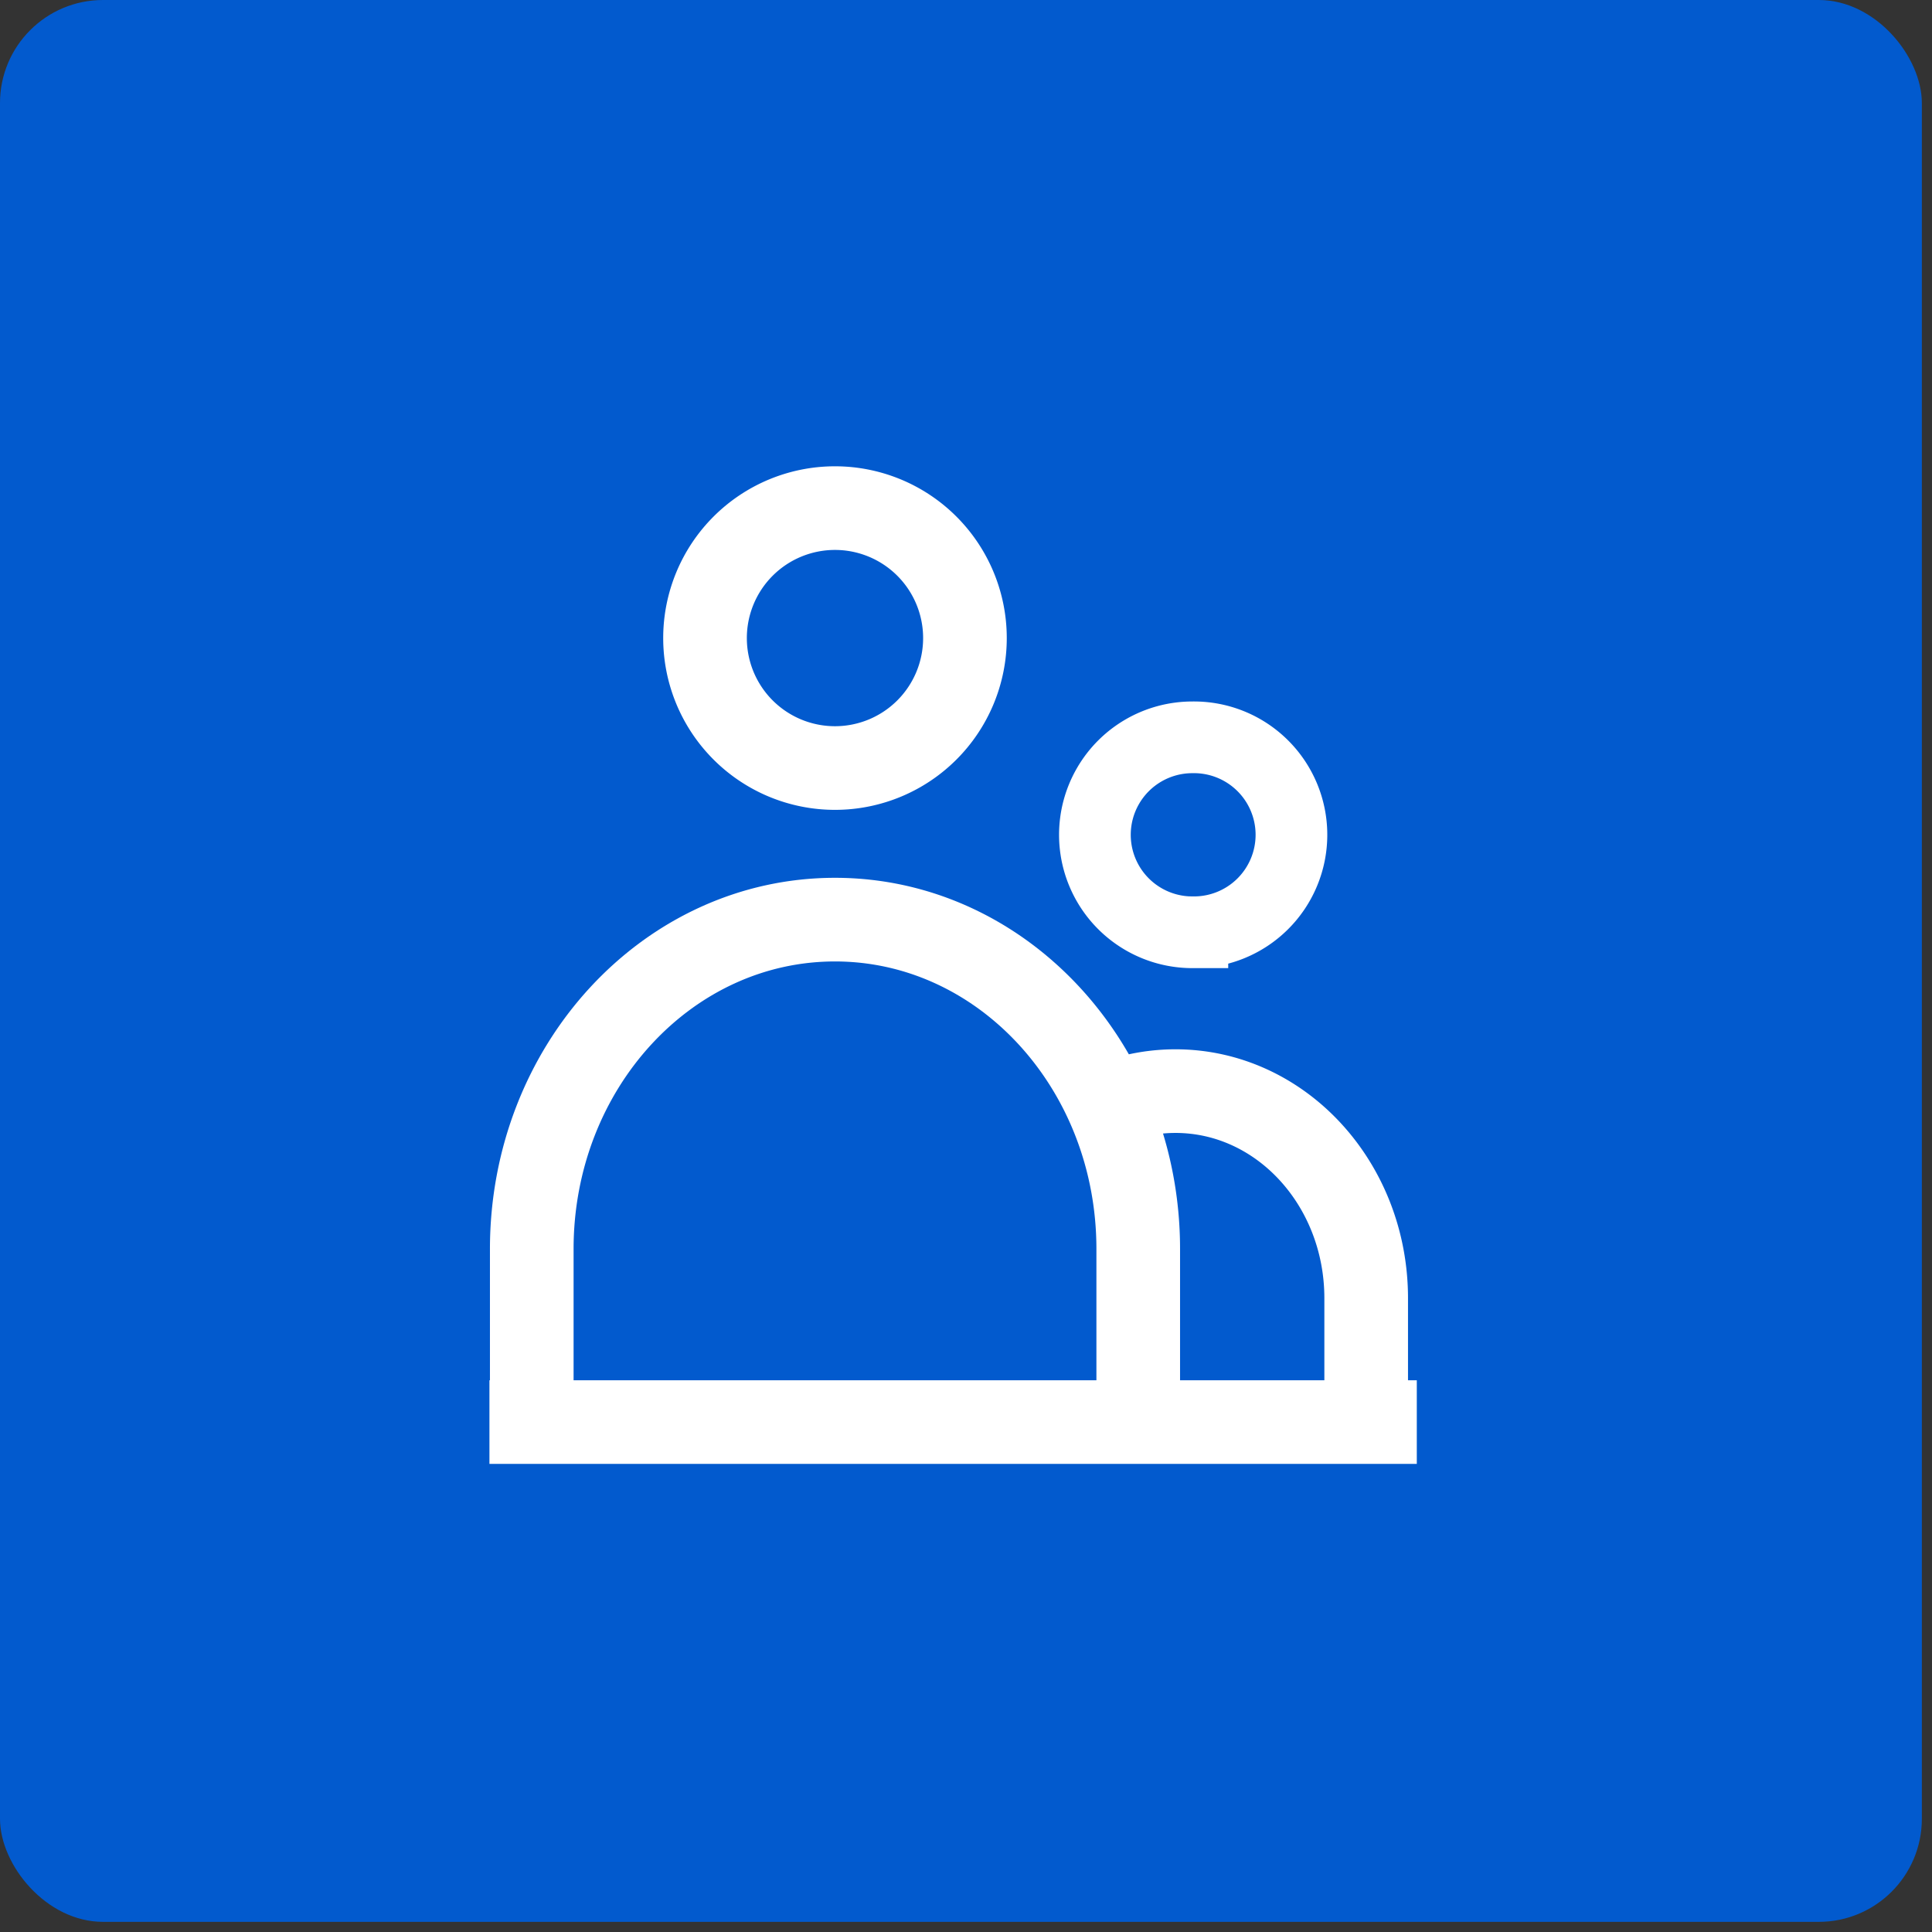
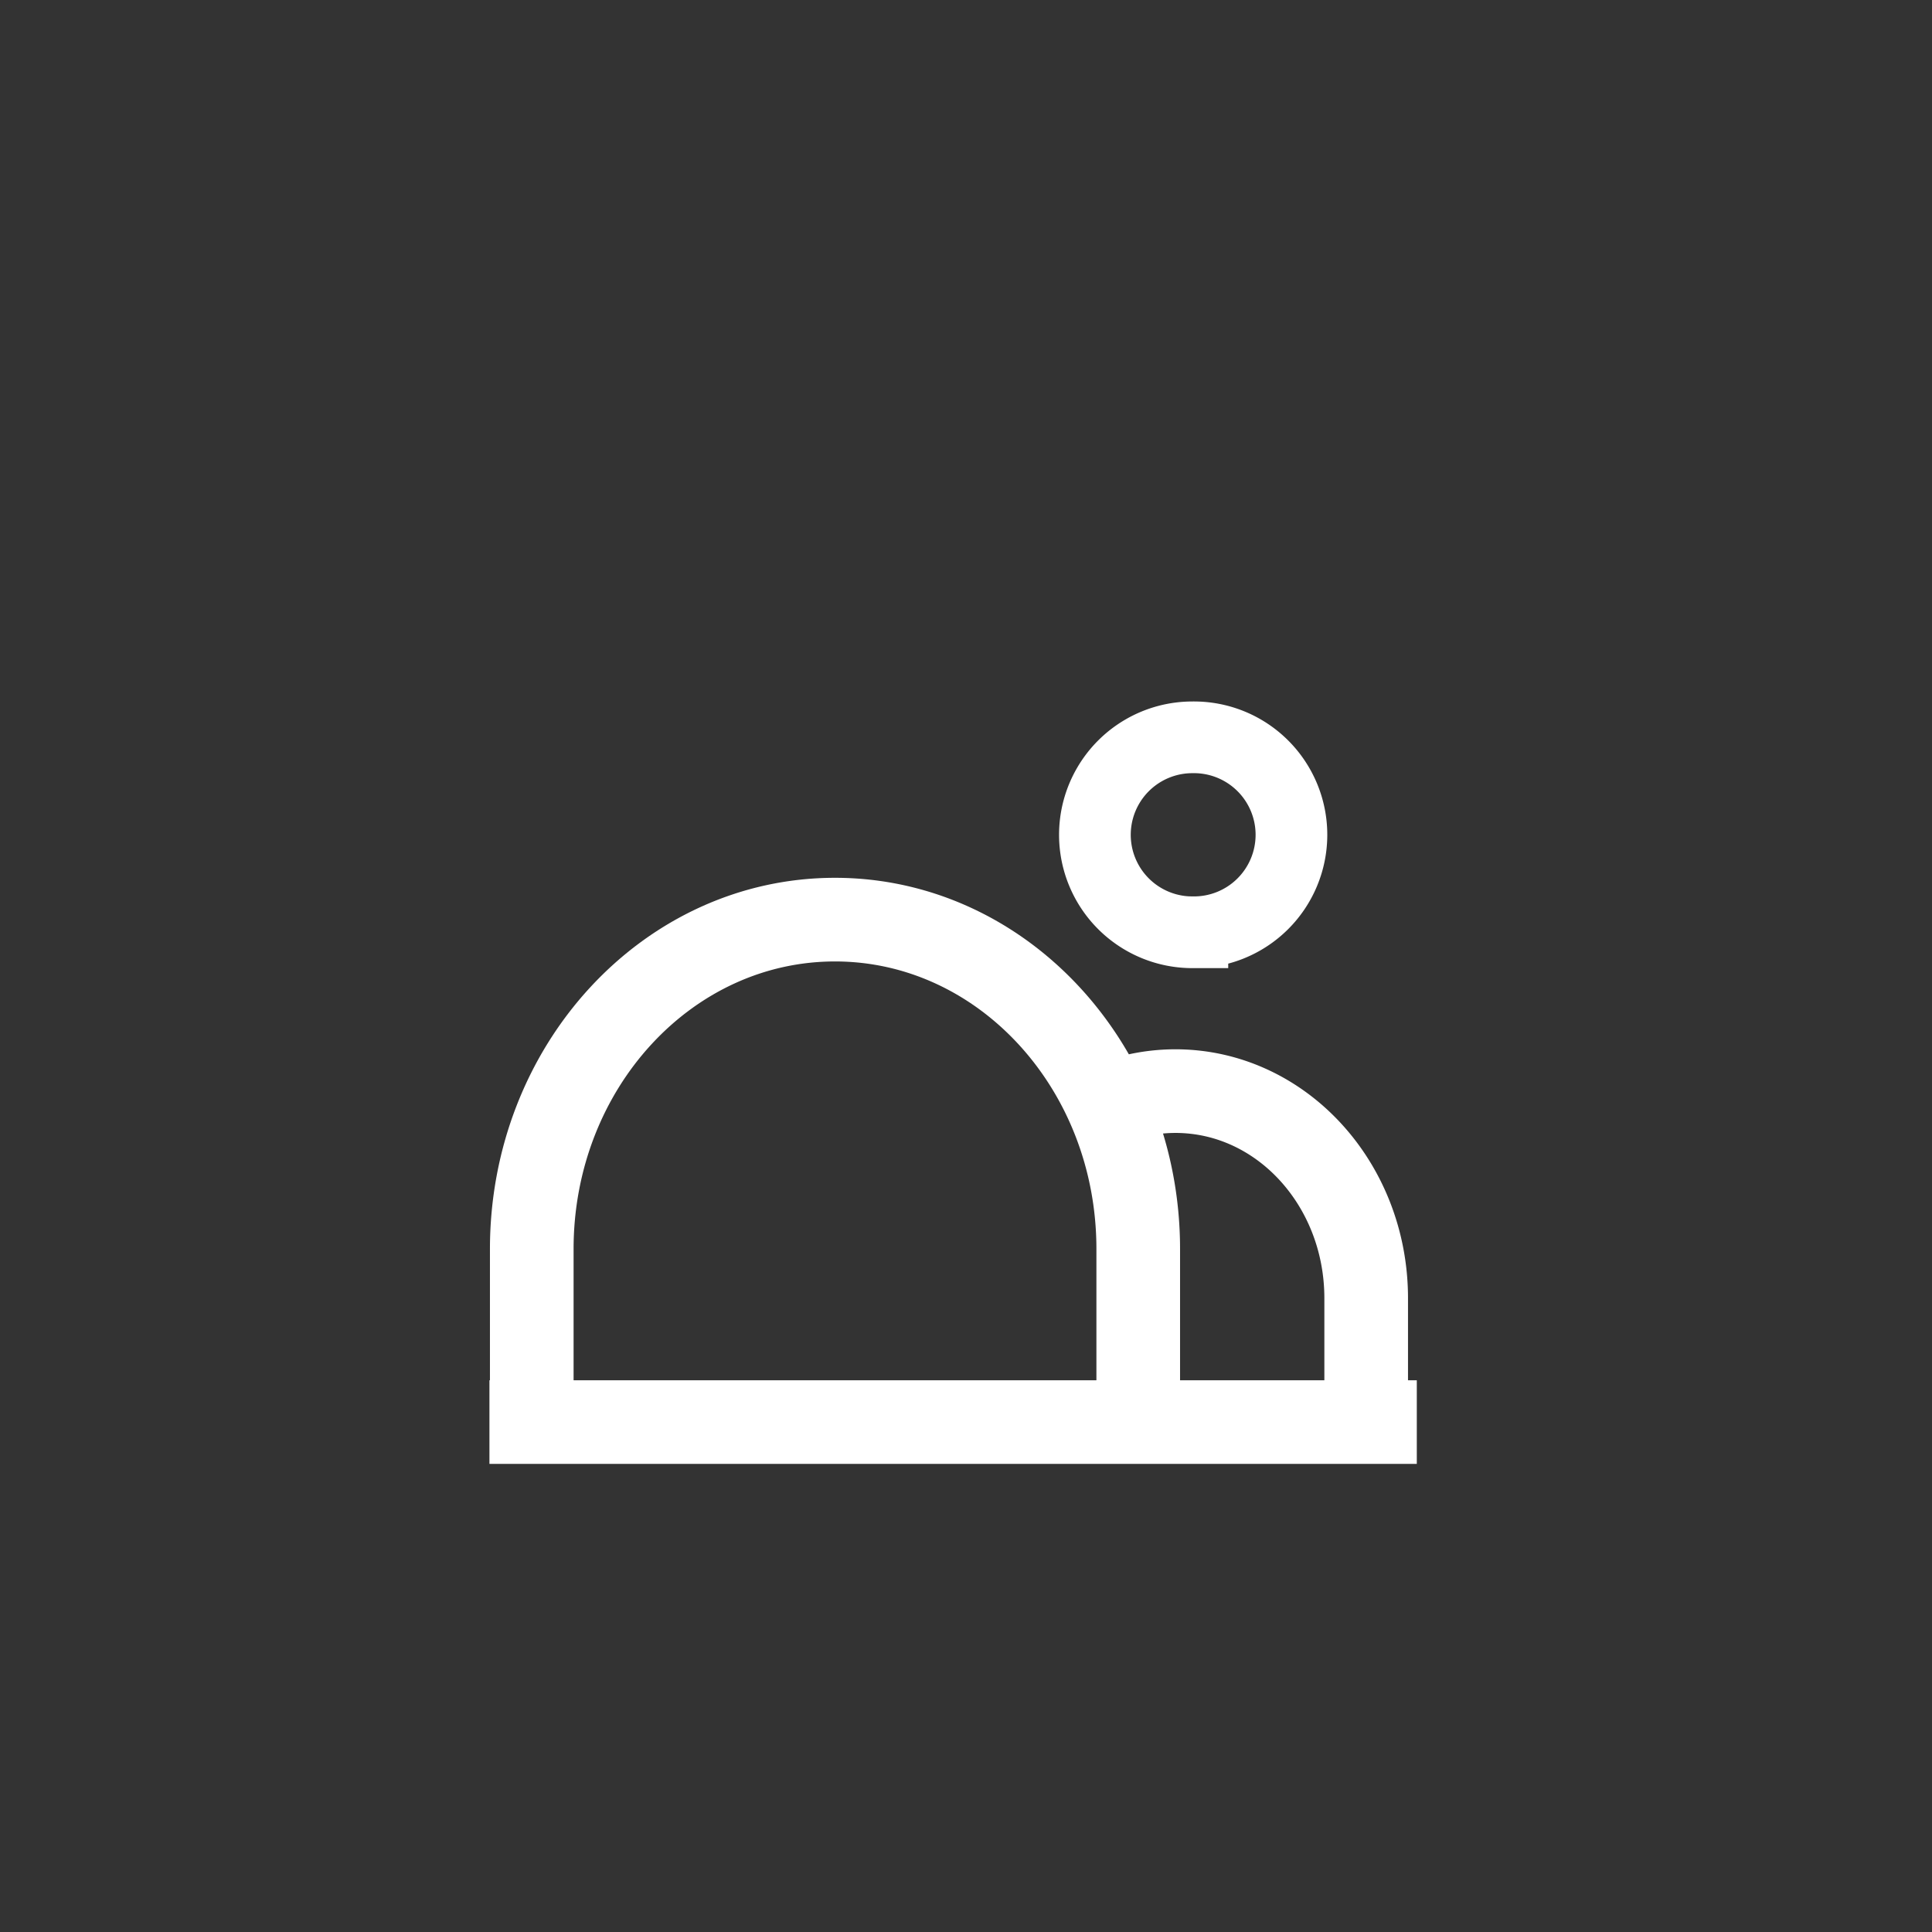
<svg xmlns="http://www.w3.org/2000/svg" width="75" height="75" fill="none">
  <rect width="100%" height="100%" fill="#333333" stroke="none" />
-   <rect width="74.606" height="74.606" fill="#025ACE" rx="4" />
-   <path stroke="#fff" stroke-miterlimit="10" stroke-width="3.247" d="M32.414 29.815a5.045 5.045 0 1 0 0-10.09 5.045 5.045 0 0 0 0 10.09Z" />
  <path stroke="#fff" stroke-miterlimit="10" stroke-width="2.783" d="M46.288 36.19a3.784 3.784 0 1 0 0-7.567 3.784 3.784 0 0 0 0 7.568Z" />
  <path stroke="#fff" stroke-miterlimit="10" stroke-width="3.247" d="M20.643 53.638v-5.151c0-7.062 5.27-12.787 11.771-12.787 6.501 0 11.772 5.725 11.772 12.786v5.152M44.004 42.552a6.9 6.9 0 0 1 1.627-.195c4.089 0 7.404 3.6 7.404 8.041v3.24M19 55.205h36" />
</svg>